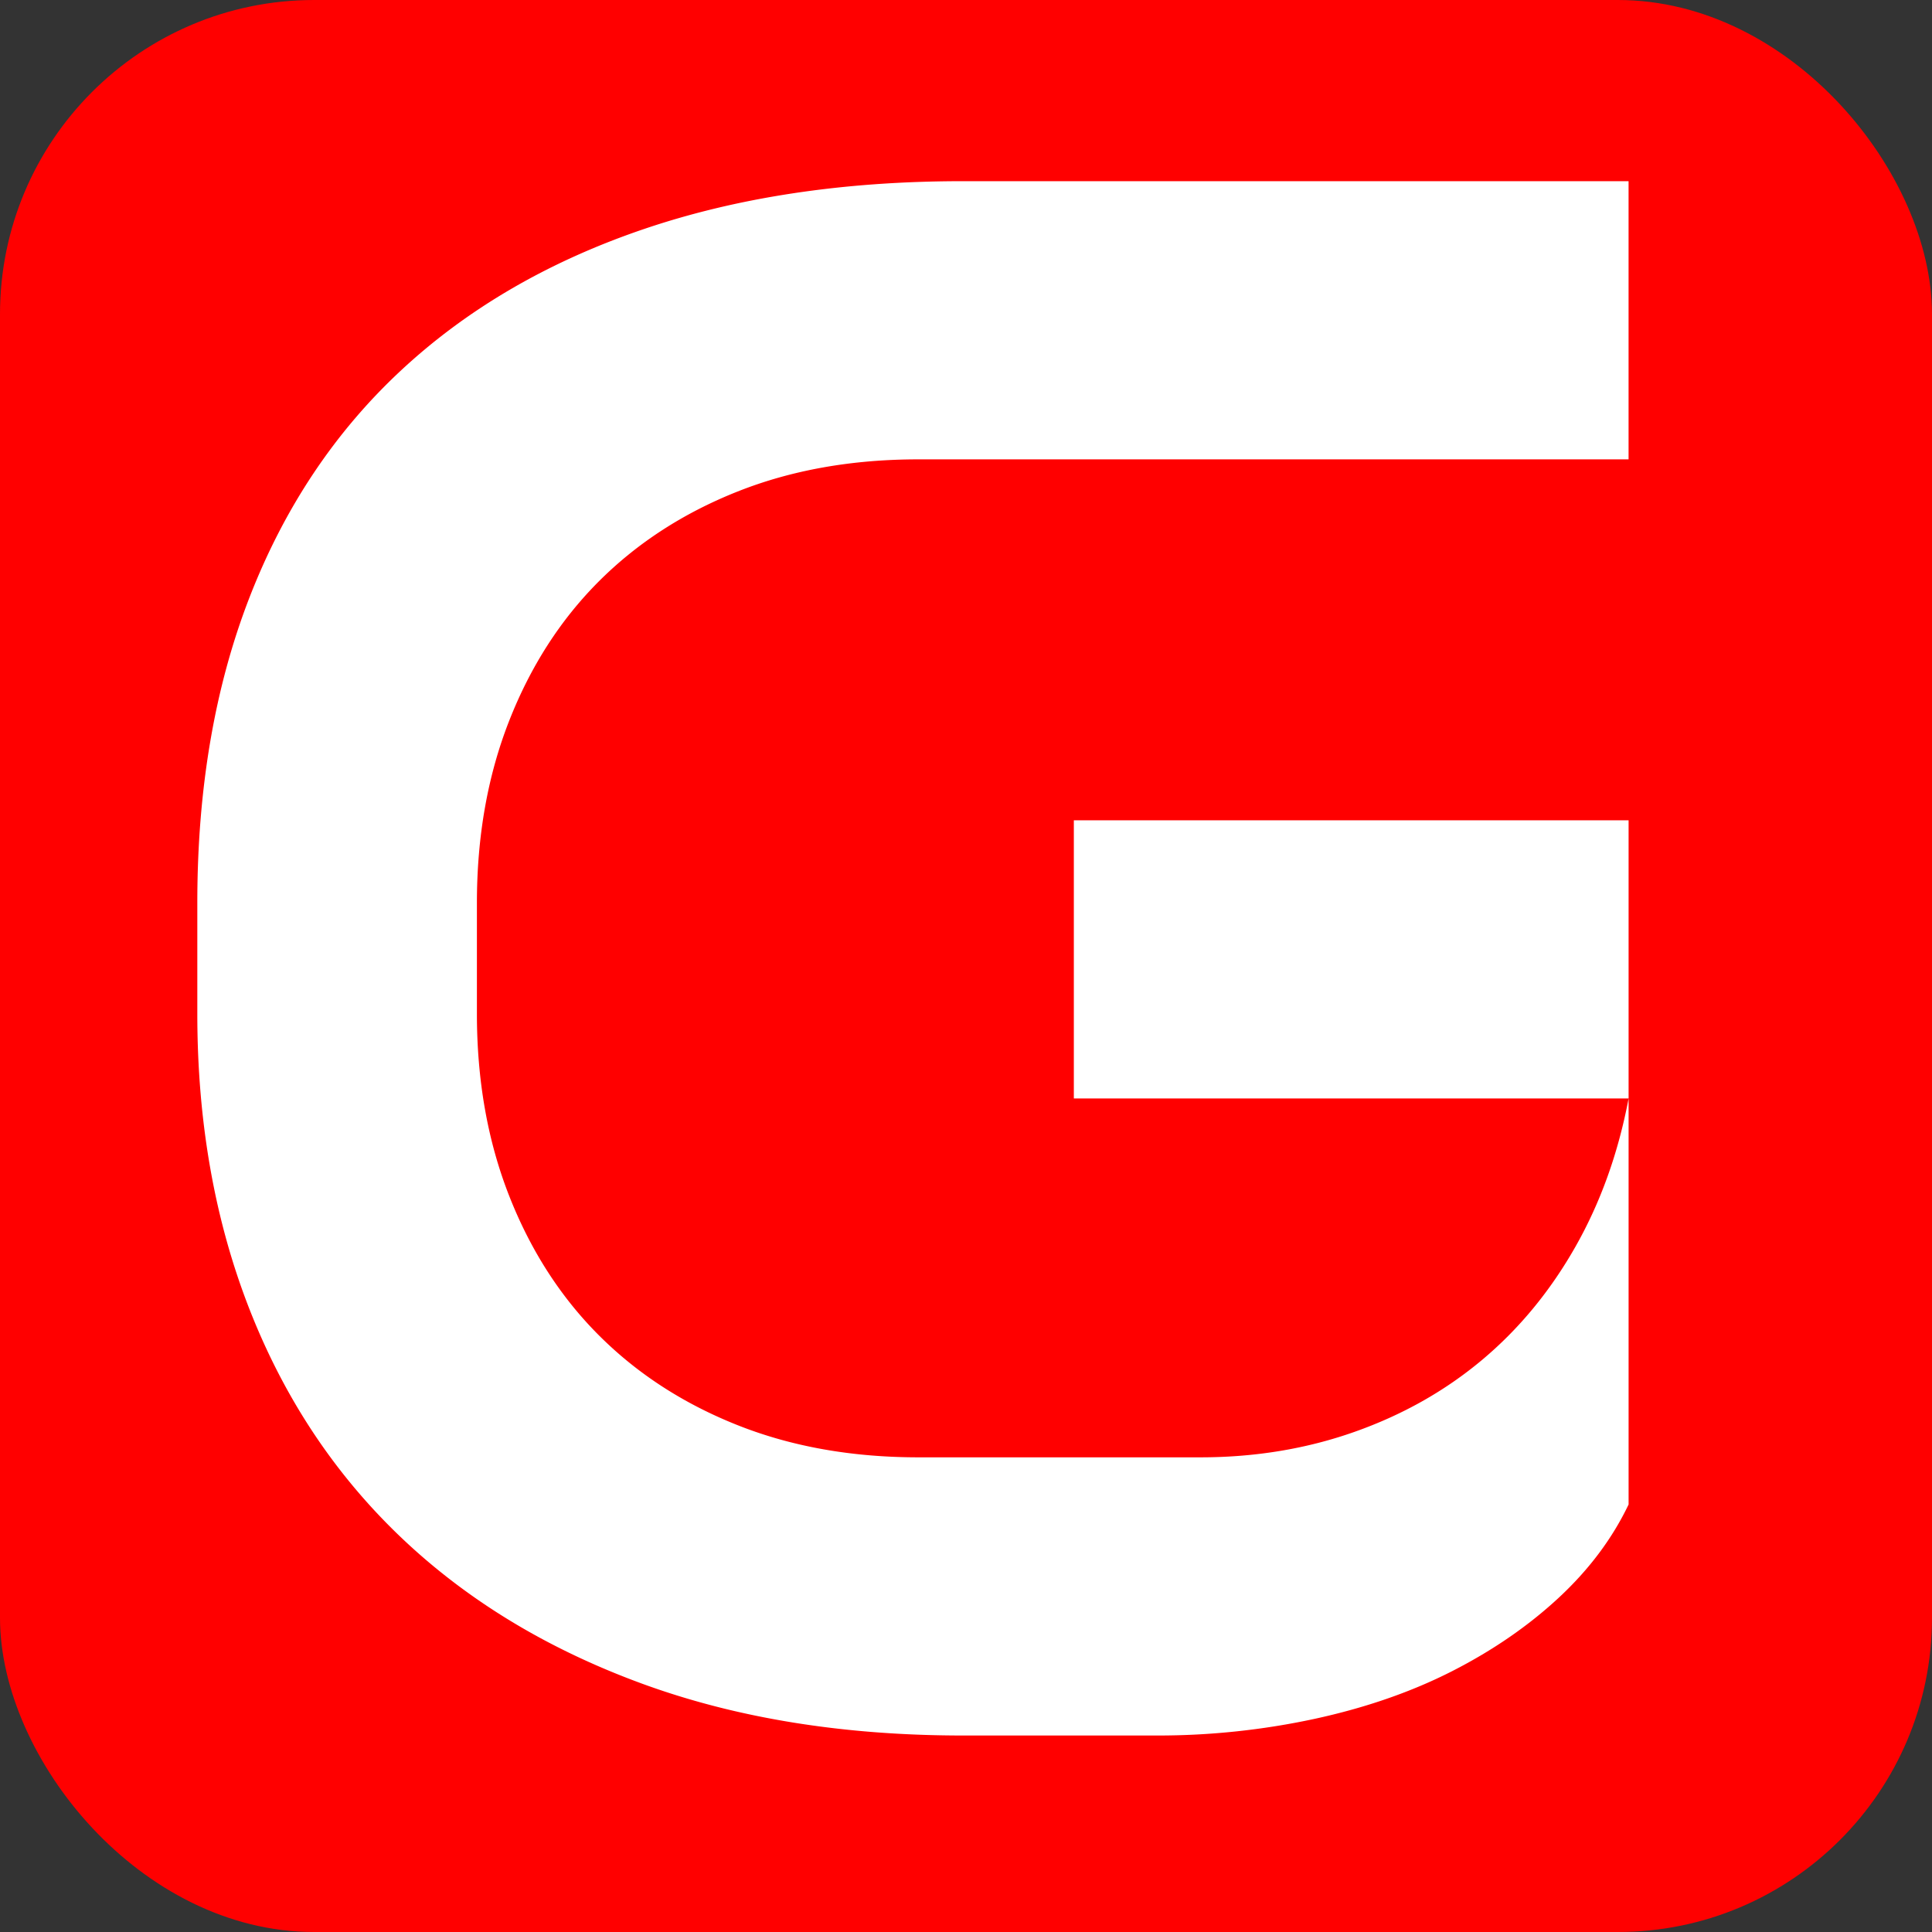
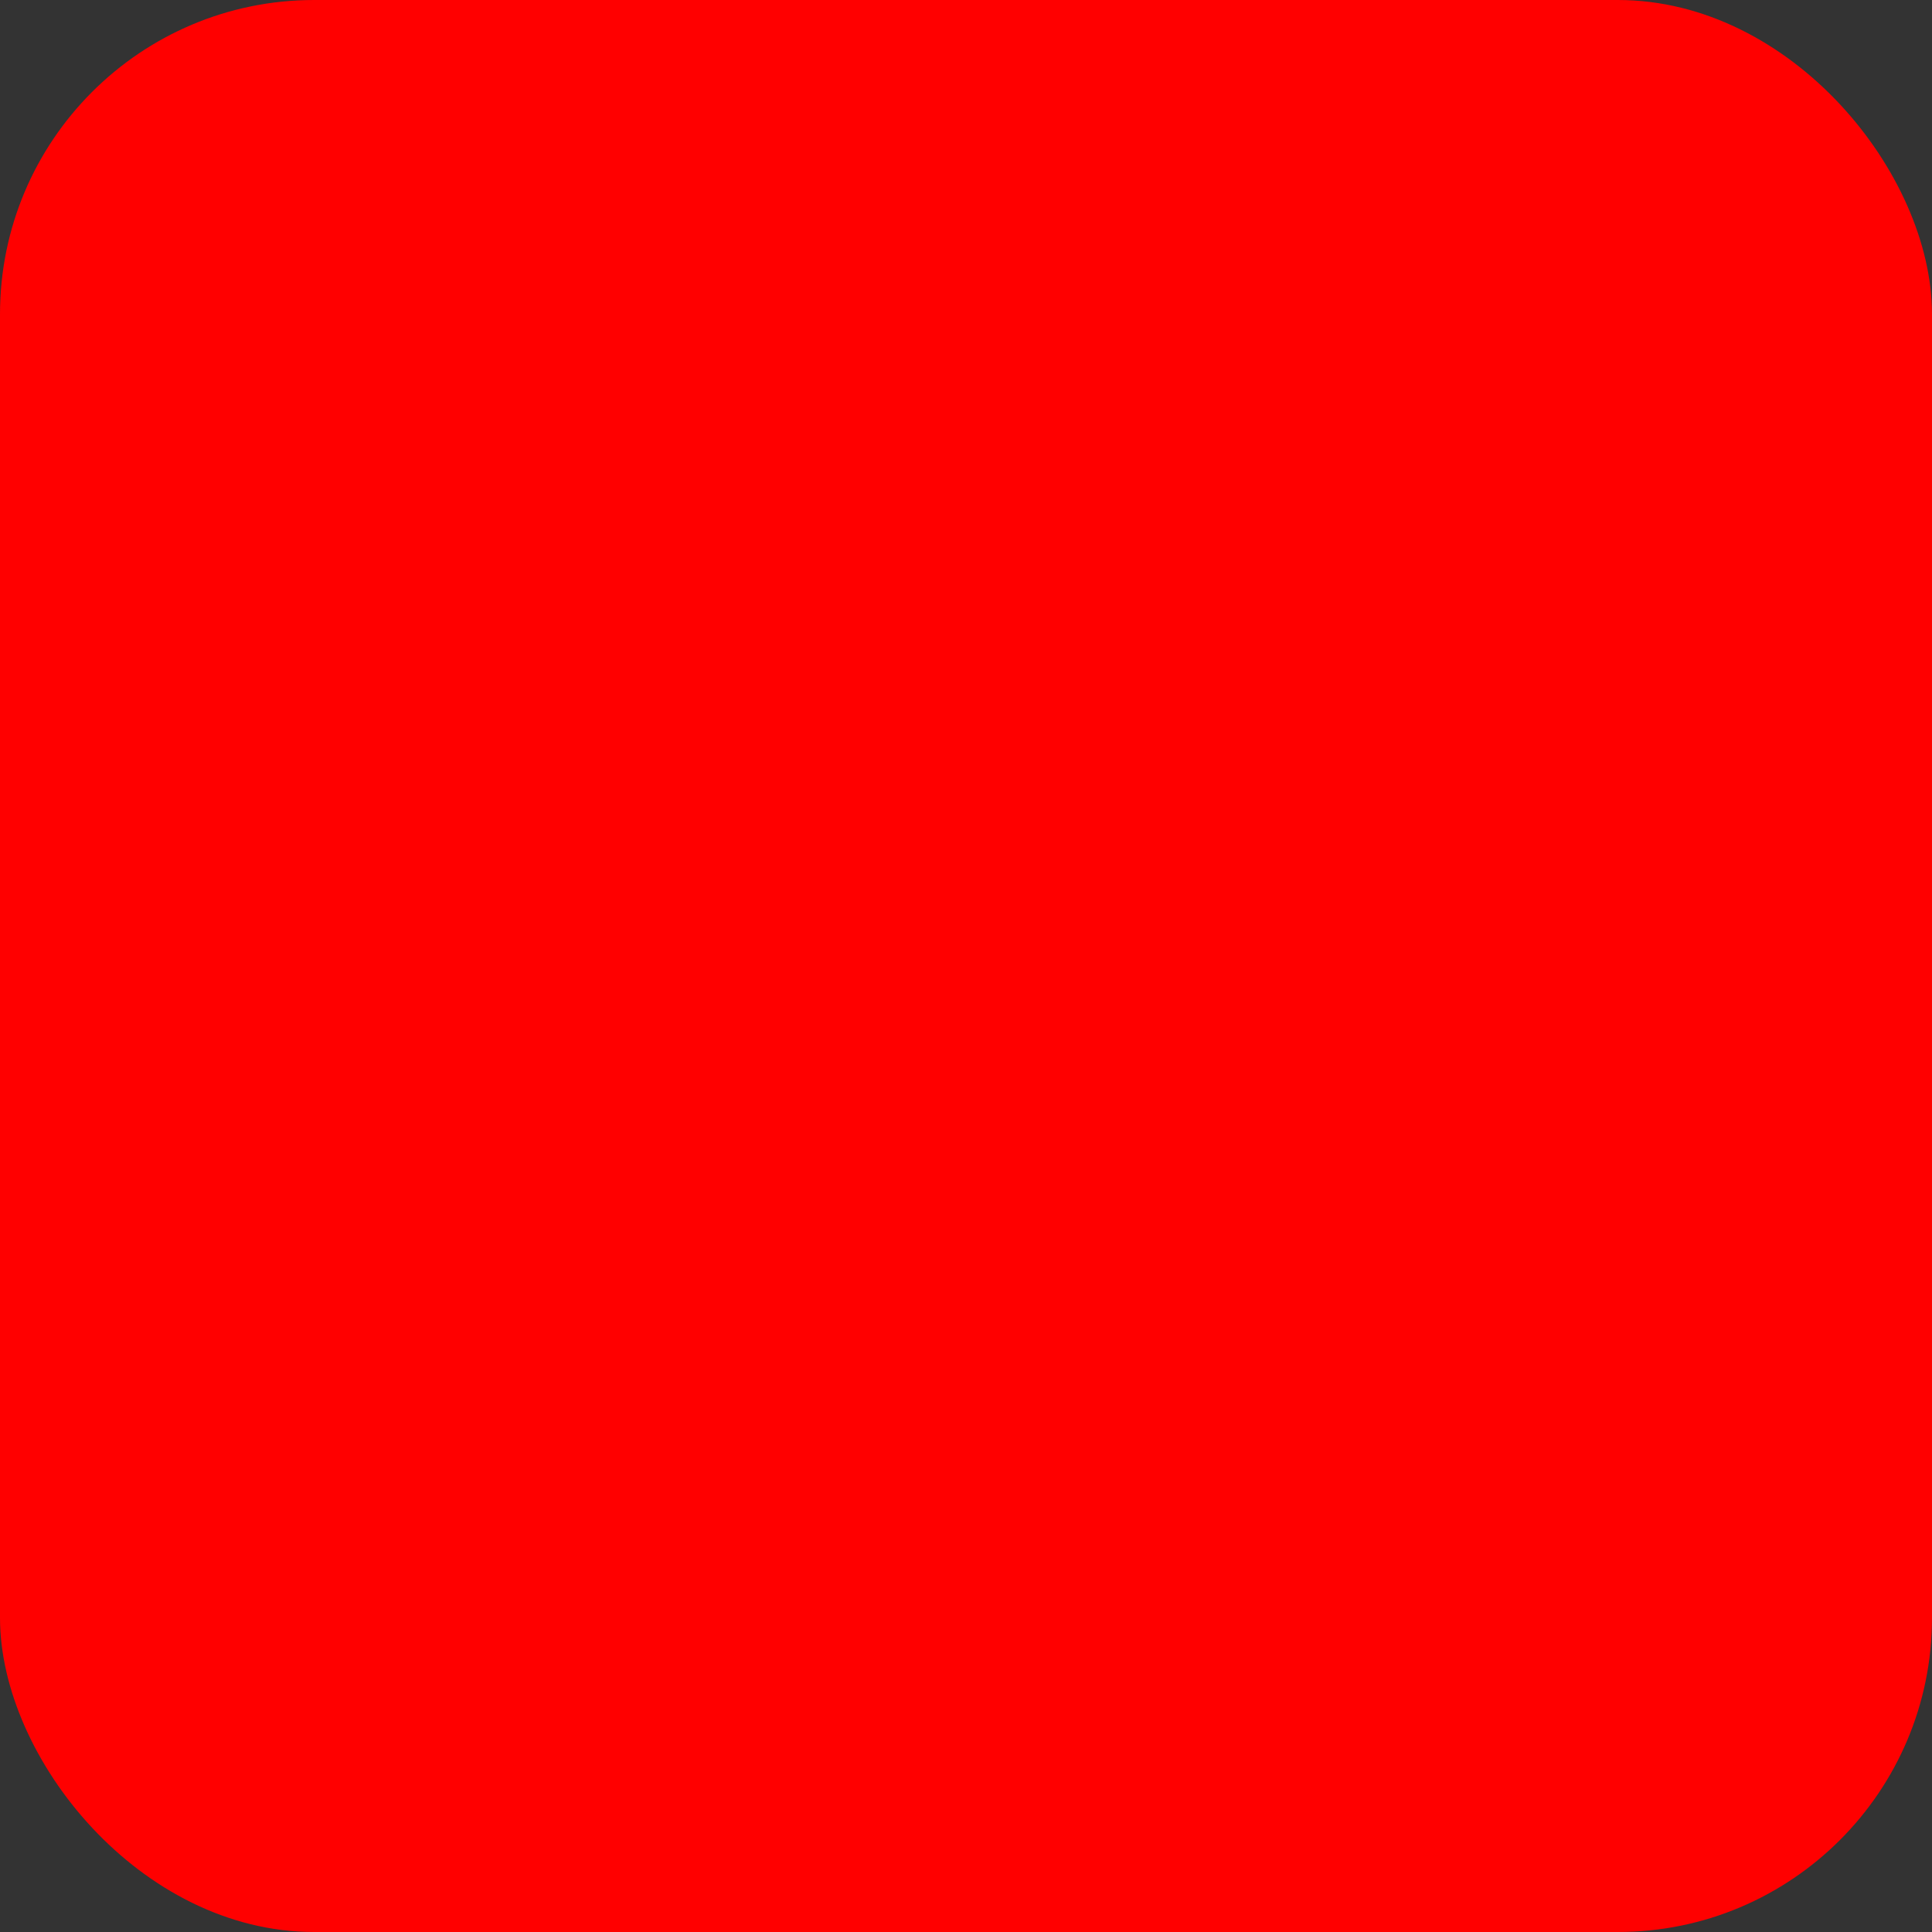
<svg xmlns="http://www.w3.org/2000/svg" viewBox="0 0 1543.22 1543.22">
  <rect x="0" y="0" width="1543.22" height="1543.22" fill="#333333" stroke="none" />
  <defs>
    <style>.cls-1{isolation:isolate;}.cls-2{fill:red;}.cls-3{fill:#fff;}</style>
  </defs>
  <g id="Слой_2" data-name="Слой 2">
    <g id="Фигура_116" data-name="Фигура 116" class="cls-1">
      <rect class="cls-2" width="1543.22" height="1543.22" rx="250.94" />
-       <path class="cls-3" d="M1300.87,655.22v546.51q-19.53,40.83-55.84,74.53T1160,1334.83q-48.73,24.84-109.9,38.13a593.8,593.8,0,0,1-126.74,13.31H769.12q-143.58,0-257-41.69T319.8,1227.52q-78.87-75.37-120.53-181.78T157.61,809.81V721.14q0-136.56,41.66-243.88T319.8,296.36q78.87-73.63,192.3-112.64t257-39h531.75v222.2H733.66q-79.74,0-144.46,25.68T478.42,464.3q-46.08,46.08-71.77,111.63T380.94,721.19v88.57q0,79.74,25.71,145.29t71.77,111.6q46.07,46.06,110.78,71.74t144.46,25.68H958.77q65.6,0,123.19-20.35t101.93-57.51q44.28-37.14,74.44-90.24t42.54-118.55H857.75V655.22Z" />
    </g>
  </g>
</svg>